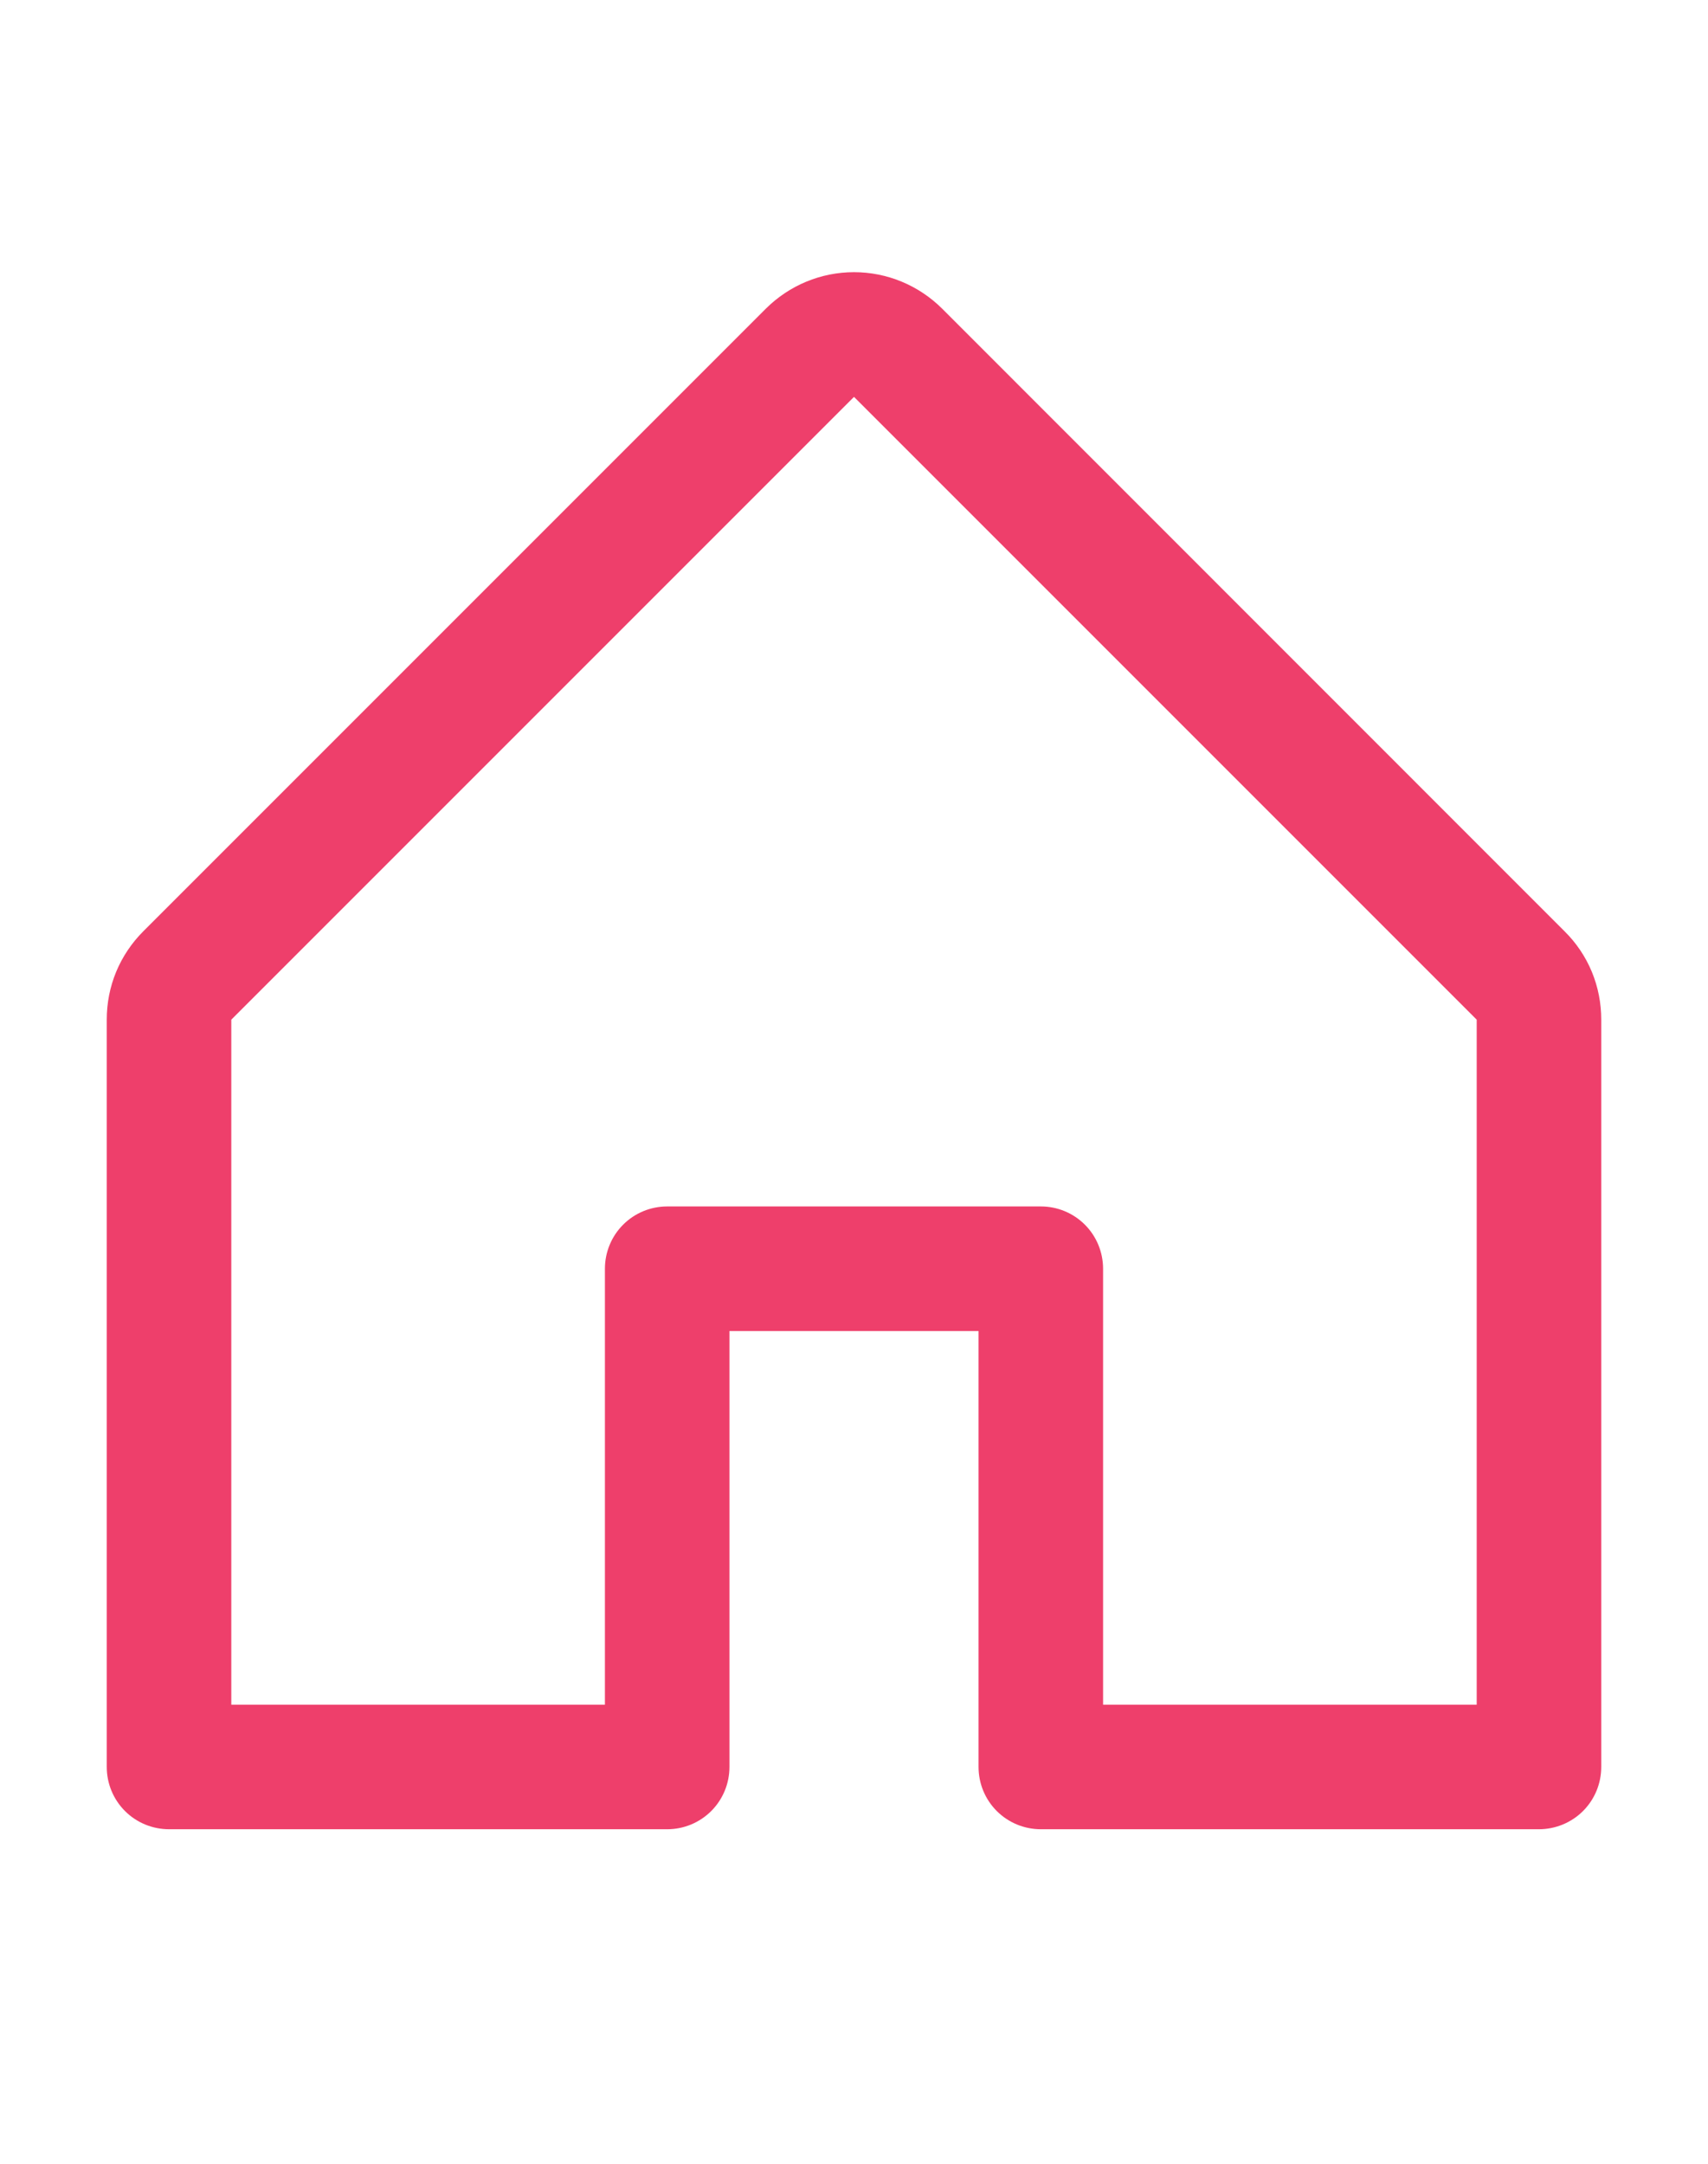
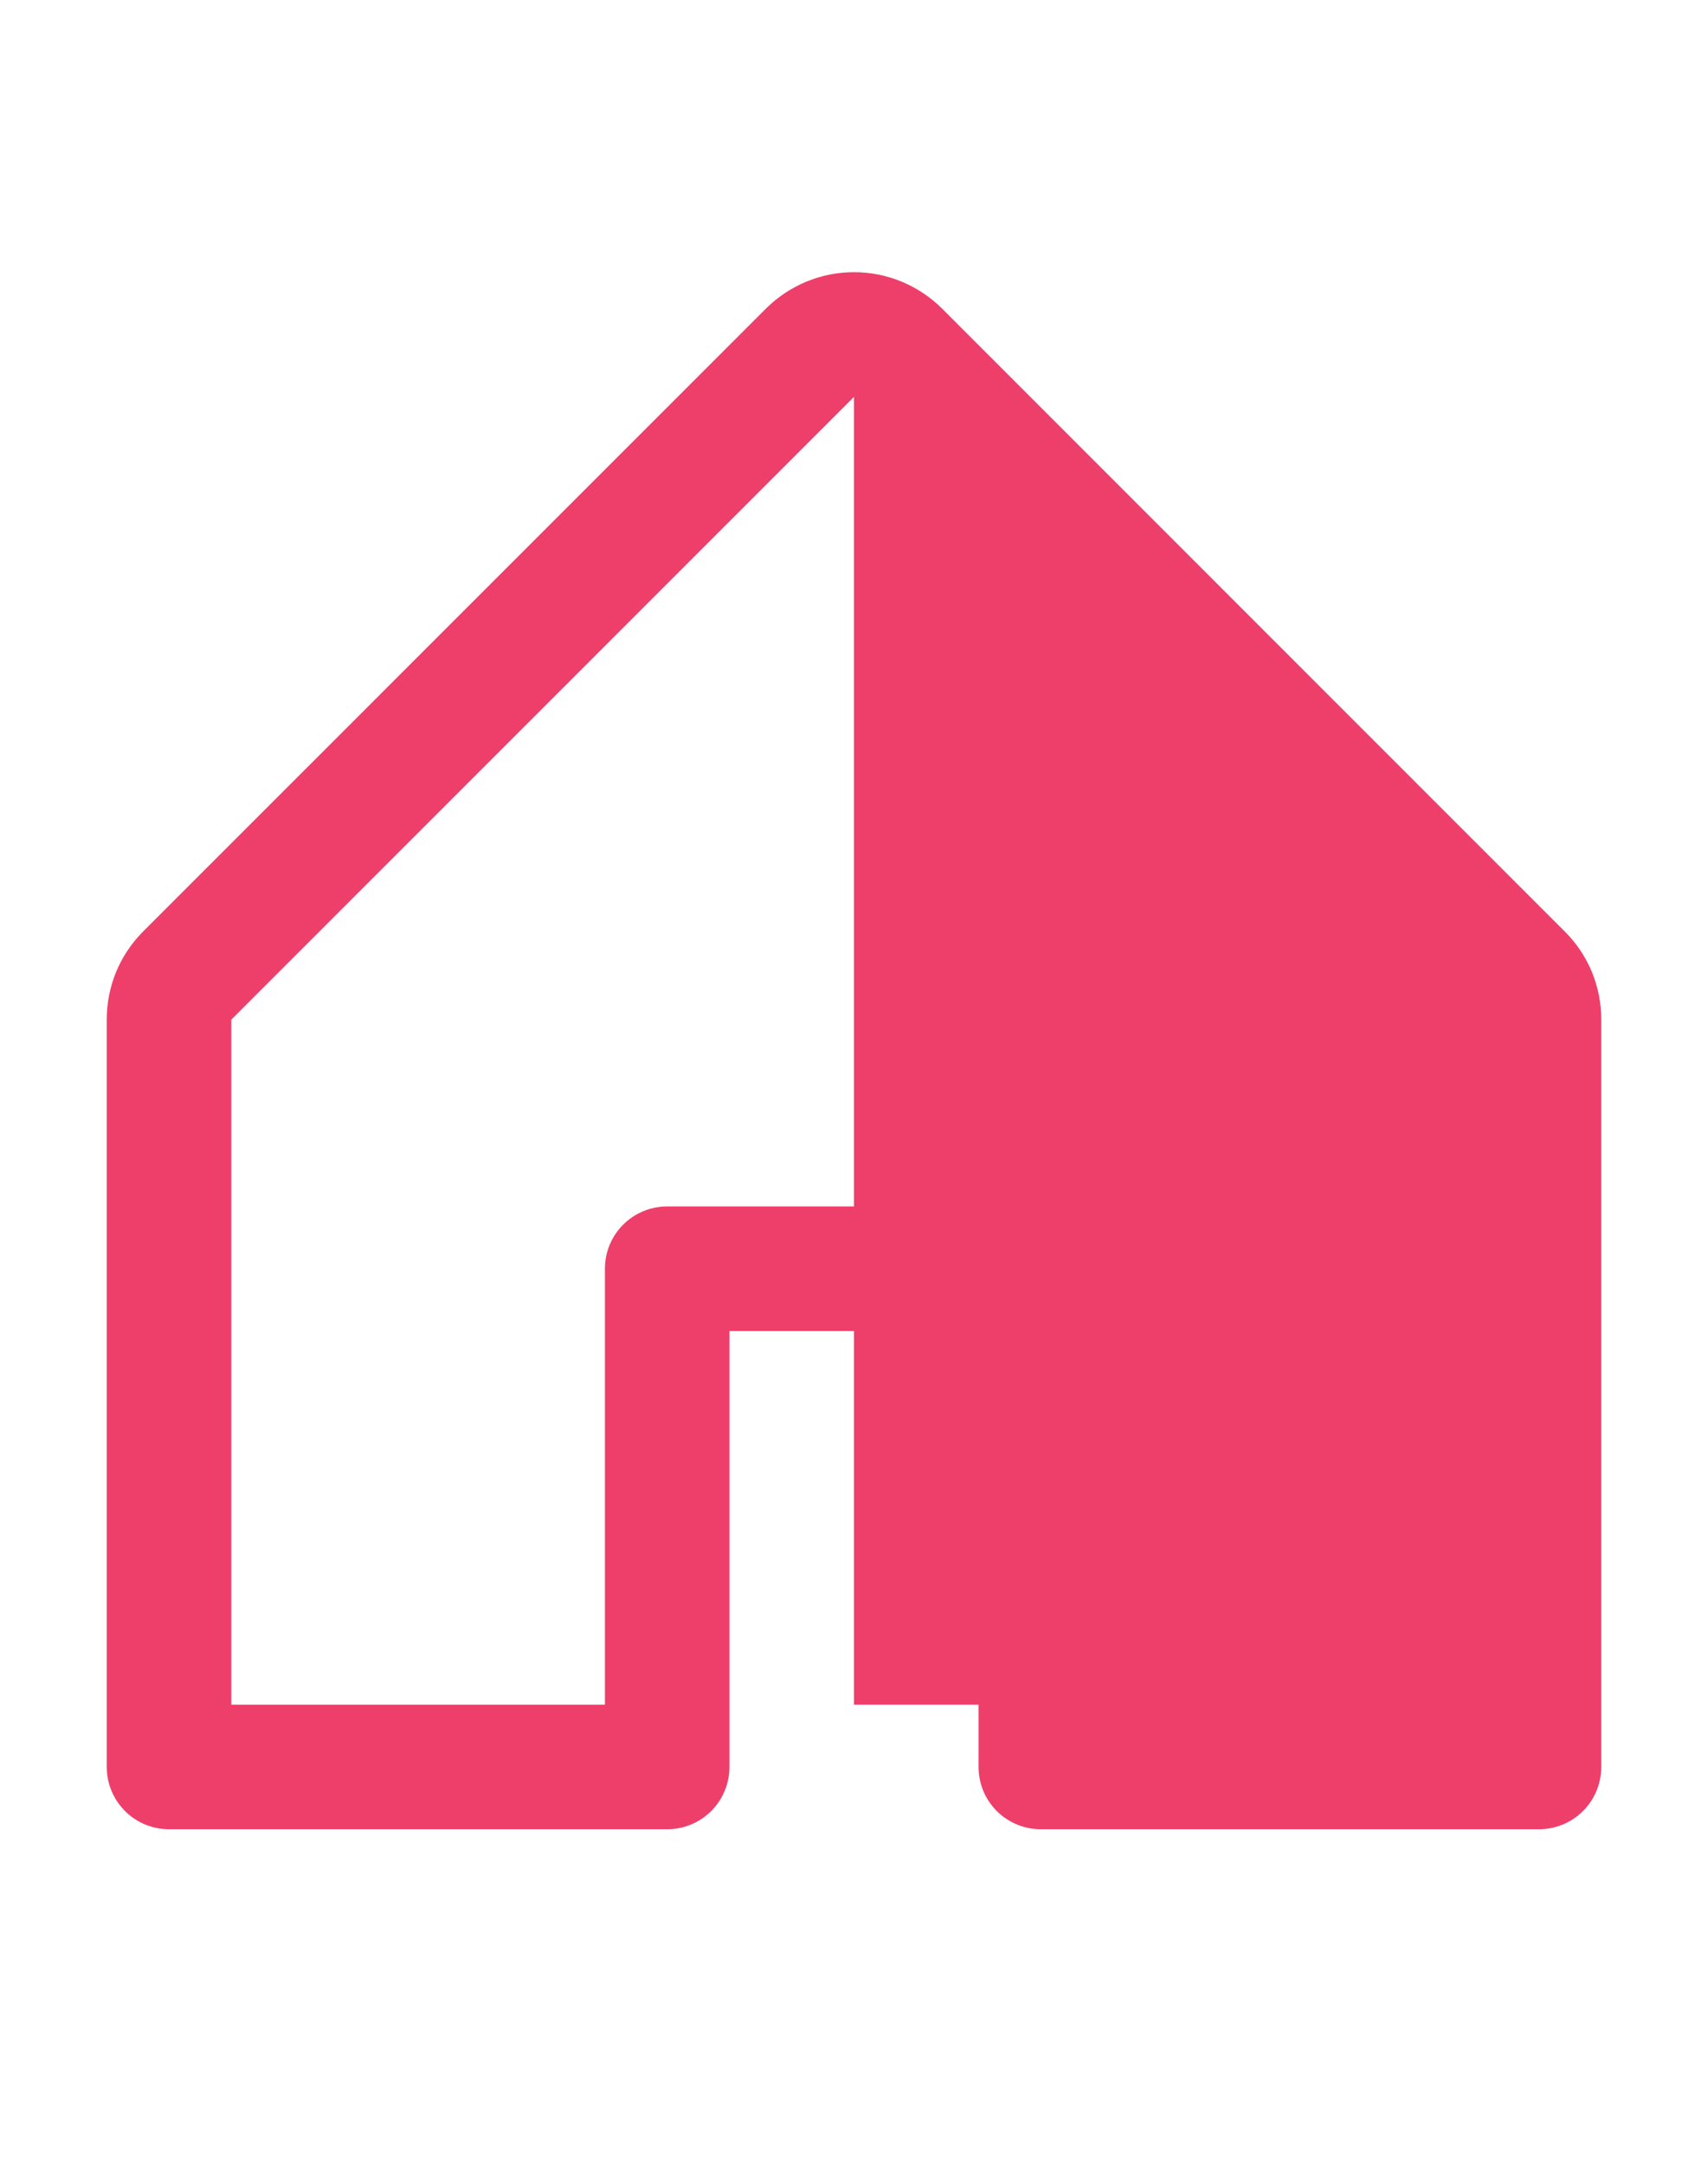
<svg xmlns="http://www.w3.org/2000/svg" width="15" height="19" viewBox="0 0 12 12" fill="none">
-   <path d="M10.993 4.943L6.619 0.568C6.454 0.404 6.232 0.312 6 0.312C5.768 0.312 5.546 0.404 5.381 0.568L1.006 4.943C0.925 5.024 0.86 5.121 0.816 5.227C0.772 5.334 0.75 5.447 0.75 5.563V10.812C0.75 10.929 0.796 11.04 0.878 11.122C0.96 11.204 1.071 11.25 1.188 11.25H4.688C4.804 11.25 4.915 11.204 4.997 11.122C5.079 11.04 5.125 10.929 5.125 10.812V7.75H6.875V10.812C6.875 10.929 6.921 11.04 7.003 11.122C7.085 11.204 7.196 11.25 7.313 11.25H10.812C10.928 11.25 11.04 11.204 11.122 11.122C11.204 11.04 11.25 10.929 11.25 10.812V5.563C11.25 5.447 11.228 5.334 11.184 5.227C11.14 5.121 11.075 5.024 10.993 4.943ZM10.375 10.375H7.75V7.313C7.75 7.196 7.704 7.085 7.622 7.003C7.54 6.921 7.429 6.875 7.313 6.875H4.688C4.571 6.875 4.46 6.921 4.378 7.003C4.296 7.085 4.25 7.196 4.25 7.313V10.375H1.625V5.563L6 1.188L10.375 5.563V10.375Z" fill="#EE3F6B" />
+   <path d="M10.993 4.943L6.619 0.568C6.454 0.404 6.232 0.312 6 0.312C5.768 0.312 5.546 0.404 5.381 0.568L1.006 4.943C0.925 5.024 0.86 5.121 0.816 5.227C0.772 5.334 0.75 5.447 0.75 5.563V10.812C0.75 10.929 0.796 11.04 0.878 11.122C0.96 11.204 1.071 11.25 1.188 11.25H4.688C4.804 11.25 4.915 11.204 4.997 11.122C5.079 11.04 5.125 10.929 5.125 10.812V7.75H6.875V10.812C6.875 10.929 6.921 11.04 7.003 11.122C7.085 11.204 7.196 11.25 7.313 11.25H10.812C10.928 11.25 11.04 11.204 11.122 11.122C11.204 11.04 11.25 10.929 11.25 10.812V5.563C11.25 5.447 11.228 5.334 11.184 5.227C11.14 5.121 11.075 5.024 10.993 4.943ZM10.375 10.375H7.75V7.313C7.75 7.196 7.704 7.085 7.622 7.003C7.54 6.921 7.429 6.875 7.313 6.875H4.688C4.571 6.875 4.46 6.921 4.378 7.003C4.296 7.085 4.25 7.196 4.25 7.313V10.375H1.625V5.563L6 1.188V10.375Z" fill="#EE3F6B" />
</svg>